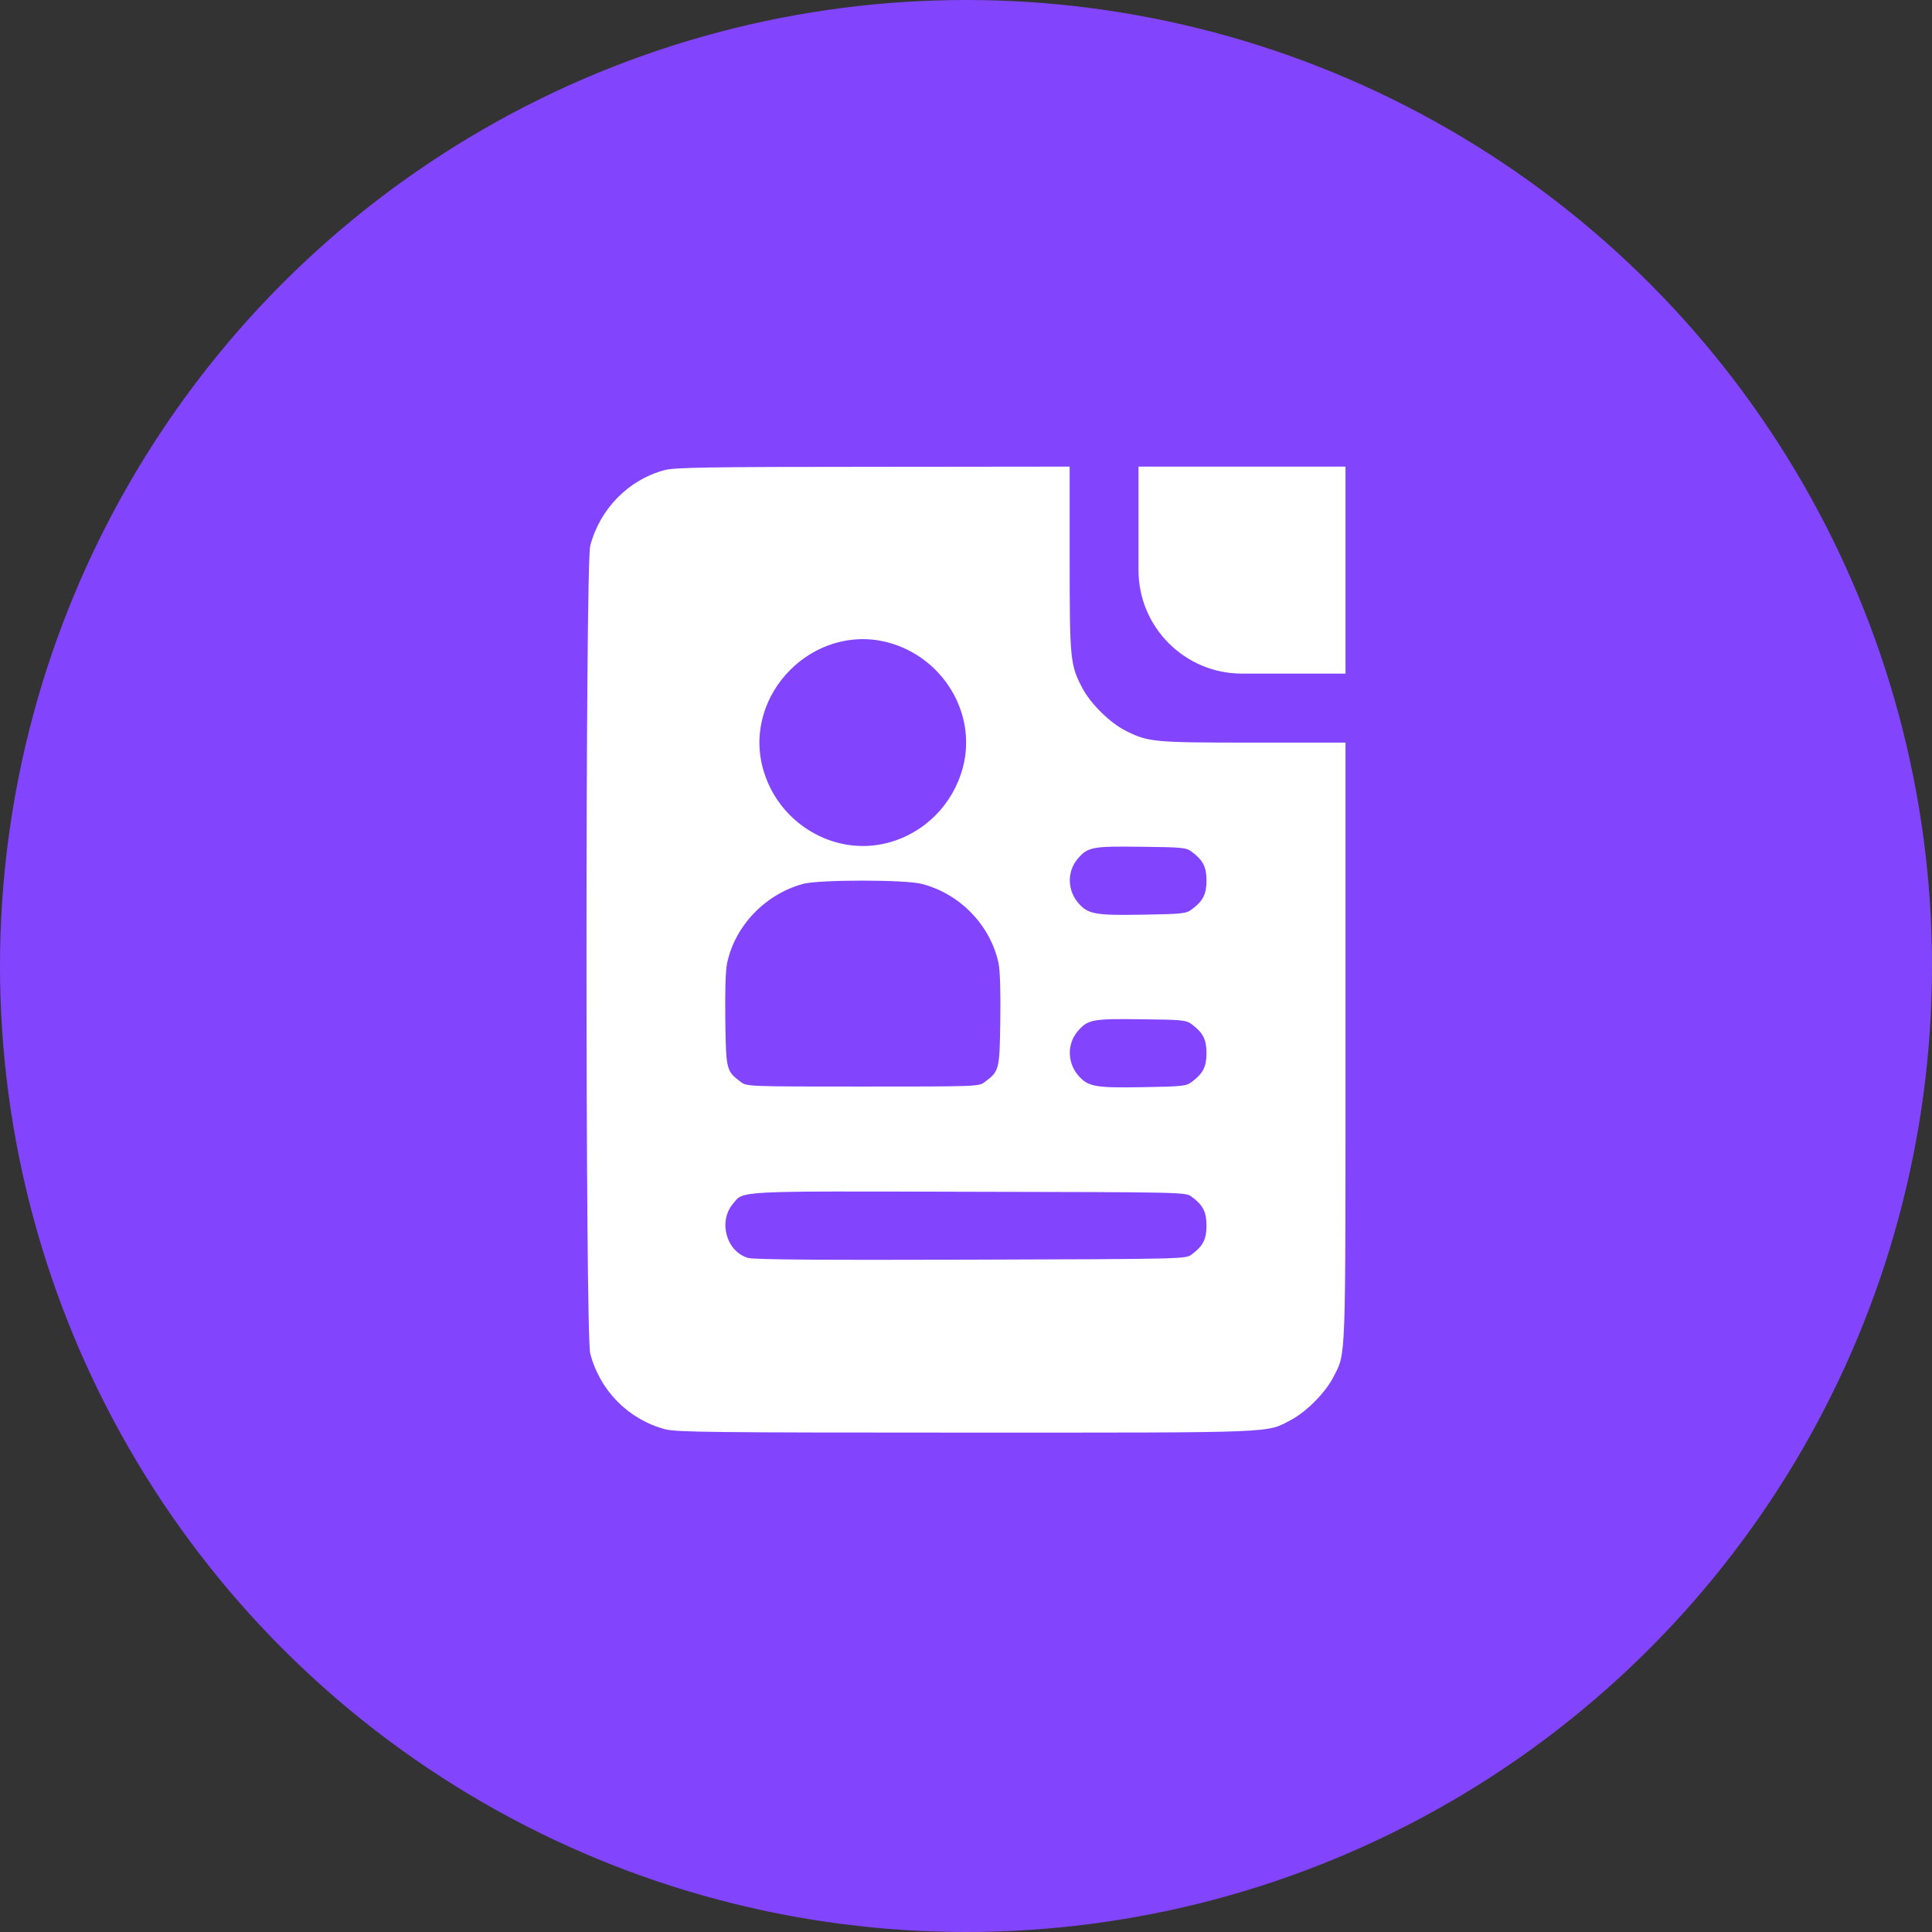
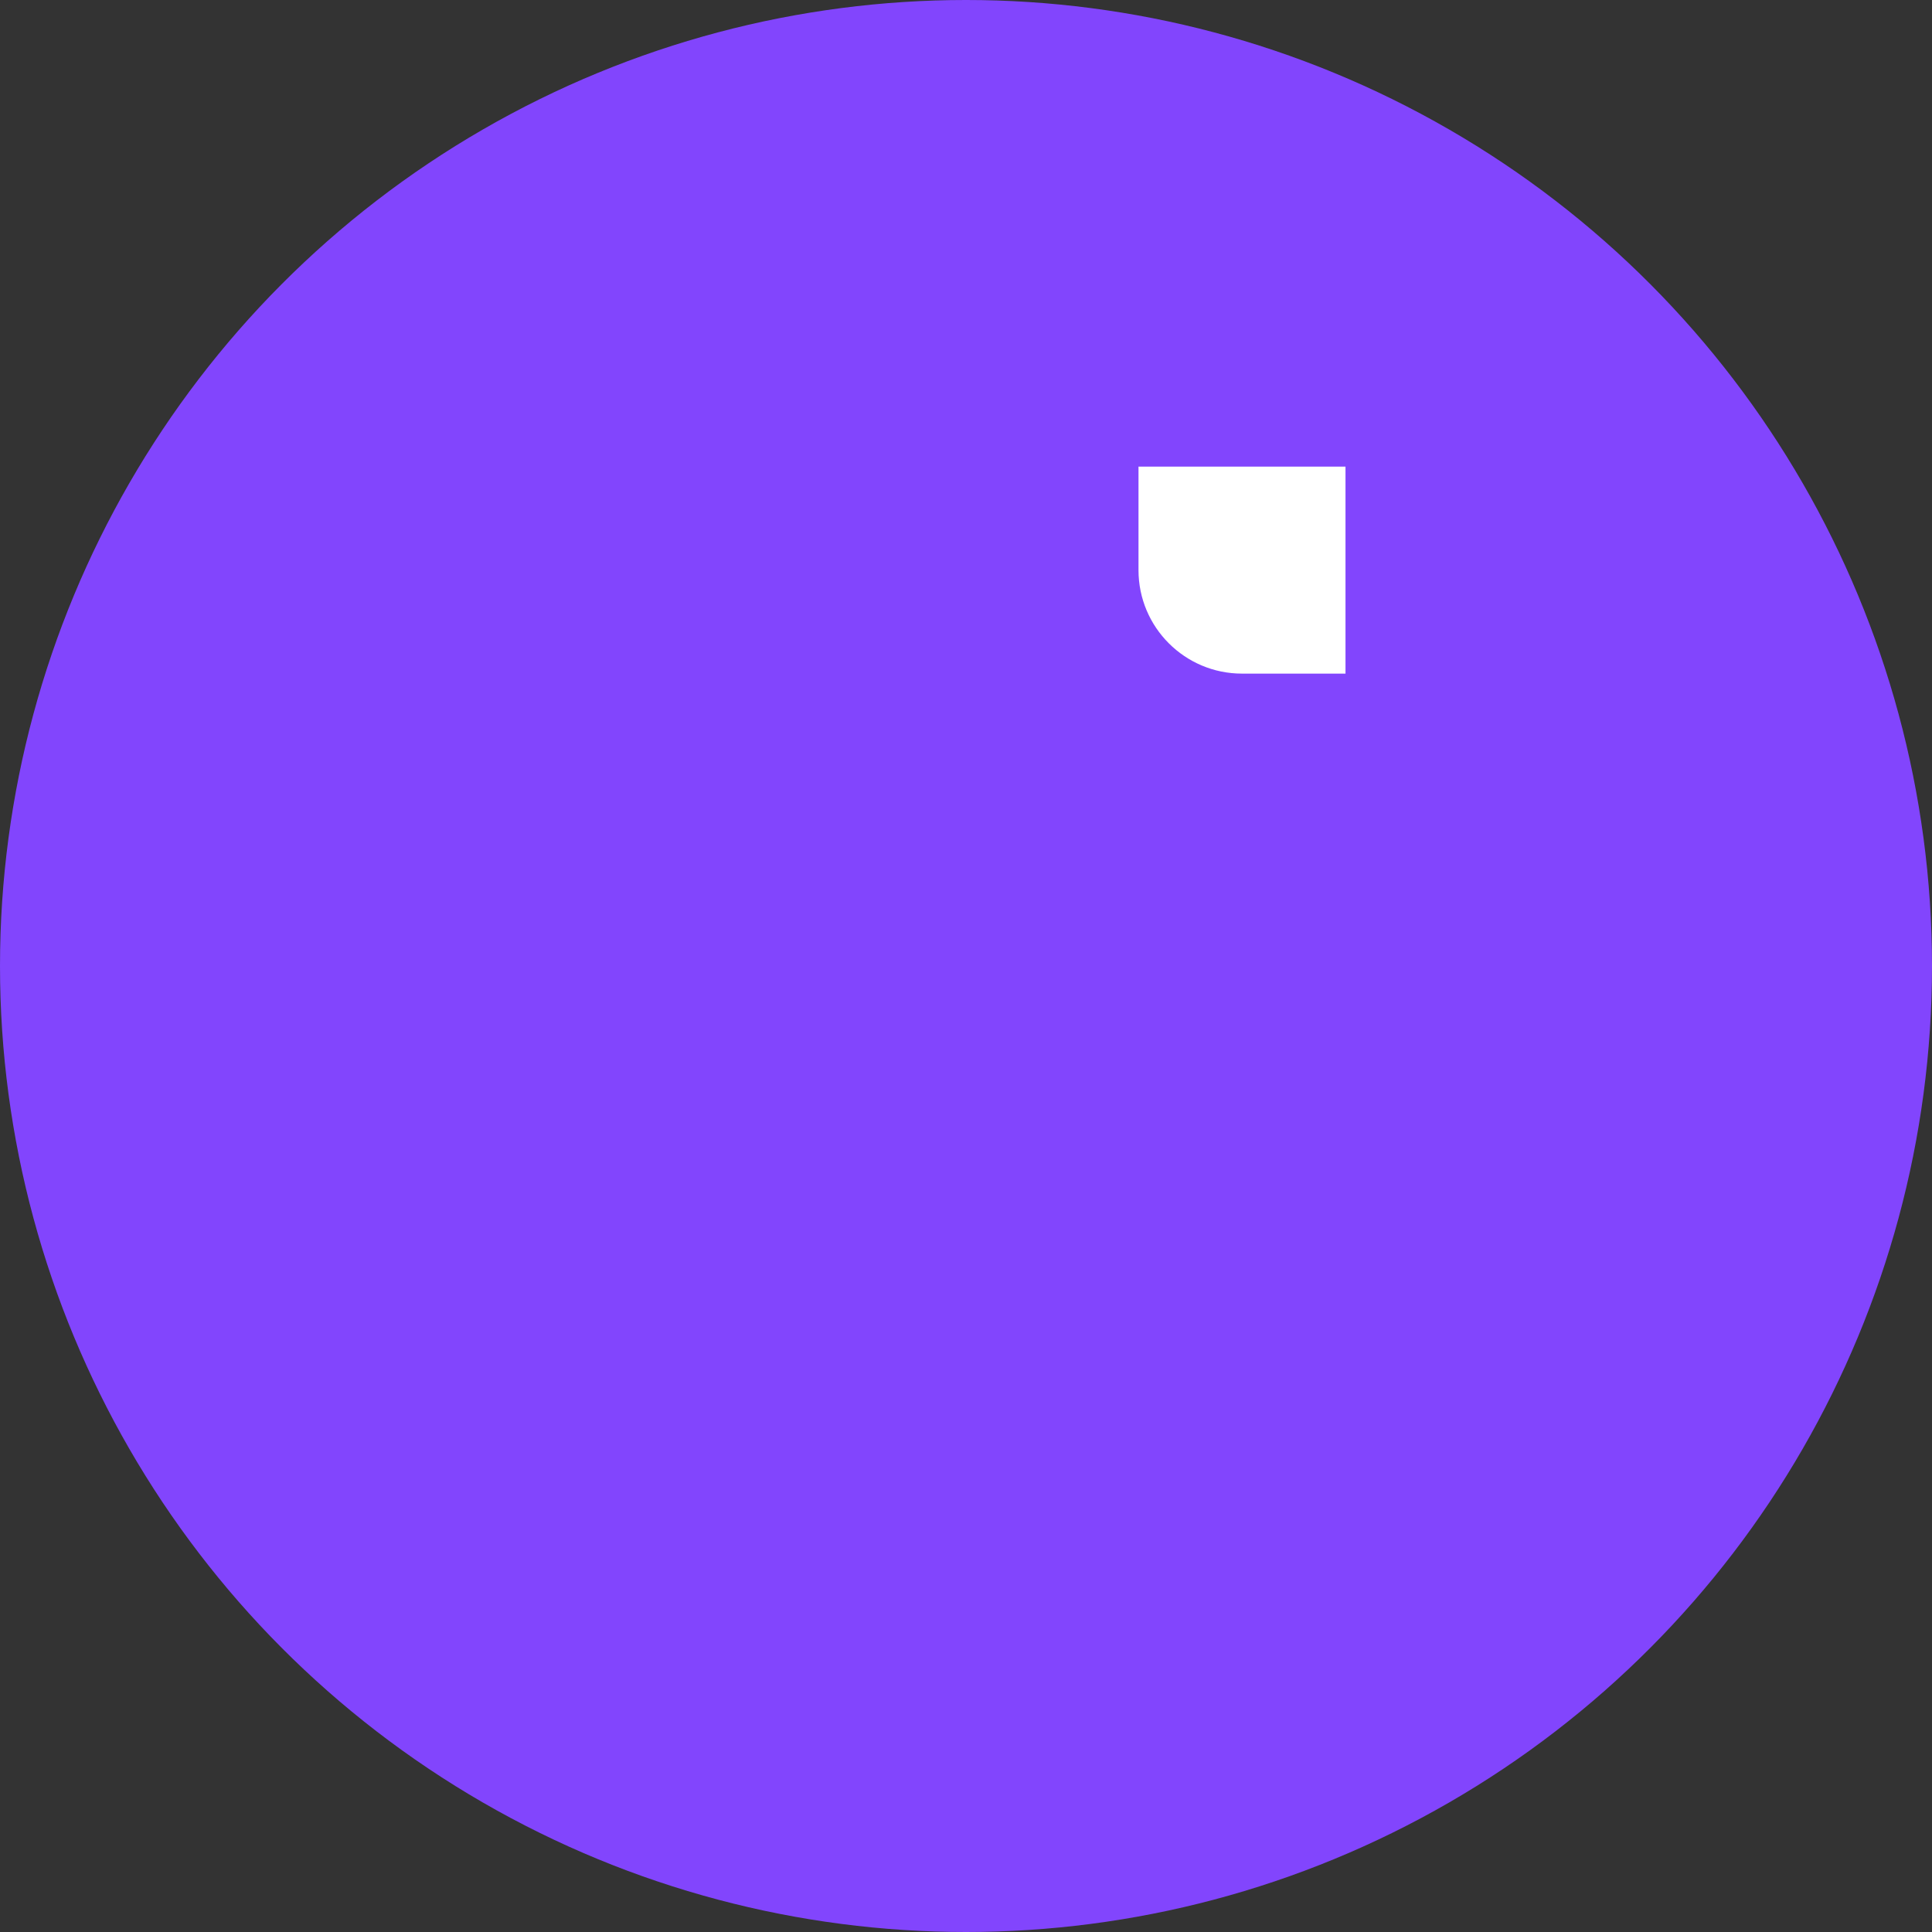
<svg xmlns="http://www.w3.org/2000/svg" width="56" height="56" viewBox="0 0 56 56" fill="none">
  <rect x="0" y="0" width="56" height="56" fill="#333333" stroke="none" />
  <circle cx="28" cy="28" r="28" fill="#8245FD" />
-   <path d="M19.269 13.625C18.213 13.906 17.389 14.75 17.108 15.819C16.964 16.356 16.964 38.694 17.108 39.231C17.389 40.312 18.22 41.15 19.294 41.431C19.619 41.512 20.718 41.525 28.007 41.525C37.188 41.525 36.689 41.544 37.445 41.144C37.882 40.906 38.425 40.356 38.65 39.912C39.019 39.187 39 39.644 39 30.2V21.525H36.327C33.435 21.525 33.279 21.512 32.617 21.175C32.173 20.95 31.623 20.406 31.386 19.969C31.017 19.275 31.005 19.137 31.005 16.2V13.525L25.309 13.531C20.537 13.531 19.55 13.55 19.269 13.625ZM25.727 18.619C27.326 19.037 28.319 20.675 27.913 22.231C27.632 23.312 26.802 24.15 25.727 24.431C24.159 24.837 22.523 23.844 22.105 22.244C21.549 20.1 23.585 18.062 25.727 18.619ZM34.54 24.687C34.871 24.931 34.971 25.131 34.971 25.525C34.971 25.919 34.871 26.119 34.54 26.362C34.384 26.481 34.265 26.494 33.141 26.512C31.748 26.537 31.542 26.5 31.261 26.181C30.936 25.812 30.924 25.262 31.236 24.894C31.53 24.55 31.655 24.525 33.079 24.544C34.272 24.556 34.384 24.569 34.54 24.687ZM26.714 25.619C27.832 25.906 28.713 26.825 28.944 27.925C28.988 28.137 29.006 28.769 28.994 29.581C28.975 31.019 28.963 31.05 28.544 31.362C28.375 31.494 28.307 31.494 25.009 31.494C21.711 31.494 21.642 31.494 21.474 31.362C21.055 31.05 21.043 31.019 21.024 29.581C21.012 28.769 21.03 28.137 21.074 27.925C21.299 26.837 22.18 25.919 23.279 25.619C23.753 25.494 26.227 25.494 26.714 25.619ZM34.54 29.687C34.871 29.931 34.971 30.131 34.971 30.525C34.971 30.919 34.871 31.119 34.54 31.362C34.384 31.481 34.265 31.494 33.141 31.512C31.748 31.537 31.542 31.5 31.261 31.181C30.936 30.812 30.924 30.262 31.236 29.894C31.53 29.55 31.655 29.525 33.079 29.544C34.272 29.556 34.384 29.569 34.54 29.687ZM34.54 34.687C34.871 34.931 34.971 35.131 34.971 35.525C34.971 35.919 34.871 36.118 34.54 36.362C34.372 36.493 34.322 36.493 28.144 36.512C23.891 36.525 21.842 36.512 21.686 36.462C21.055 36.281 20.812 35.412 21.243 34.894C21.567 34.512 21.218 34.525 28.082 34.544C34.322 34.556 34.372 34.556 34.54 34.687Z" fill="white" />
  <path d="M33 13.525H39V19.525H36C34.343 19.525 33 18.182 33 16.525V13.525Z" fill="white" />
</svg>